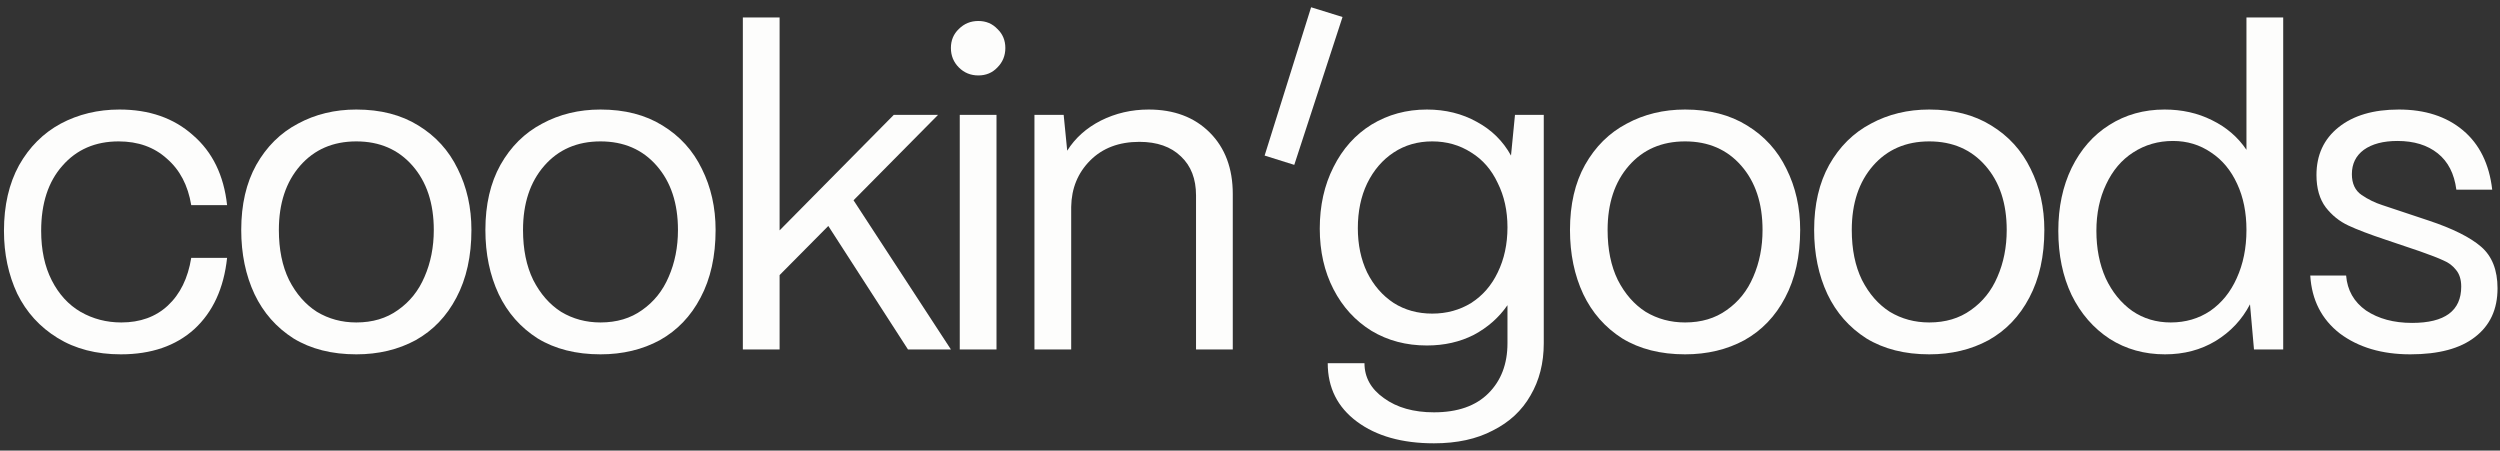
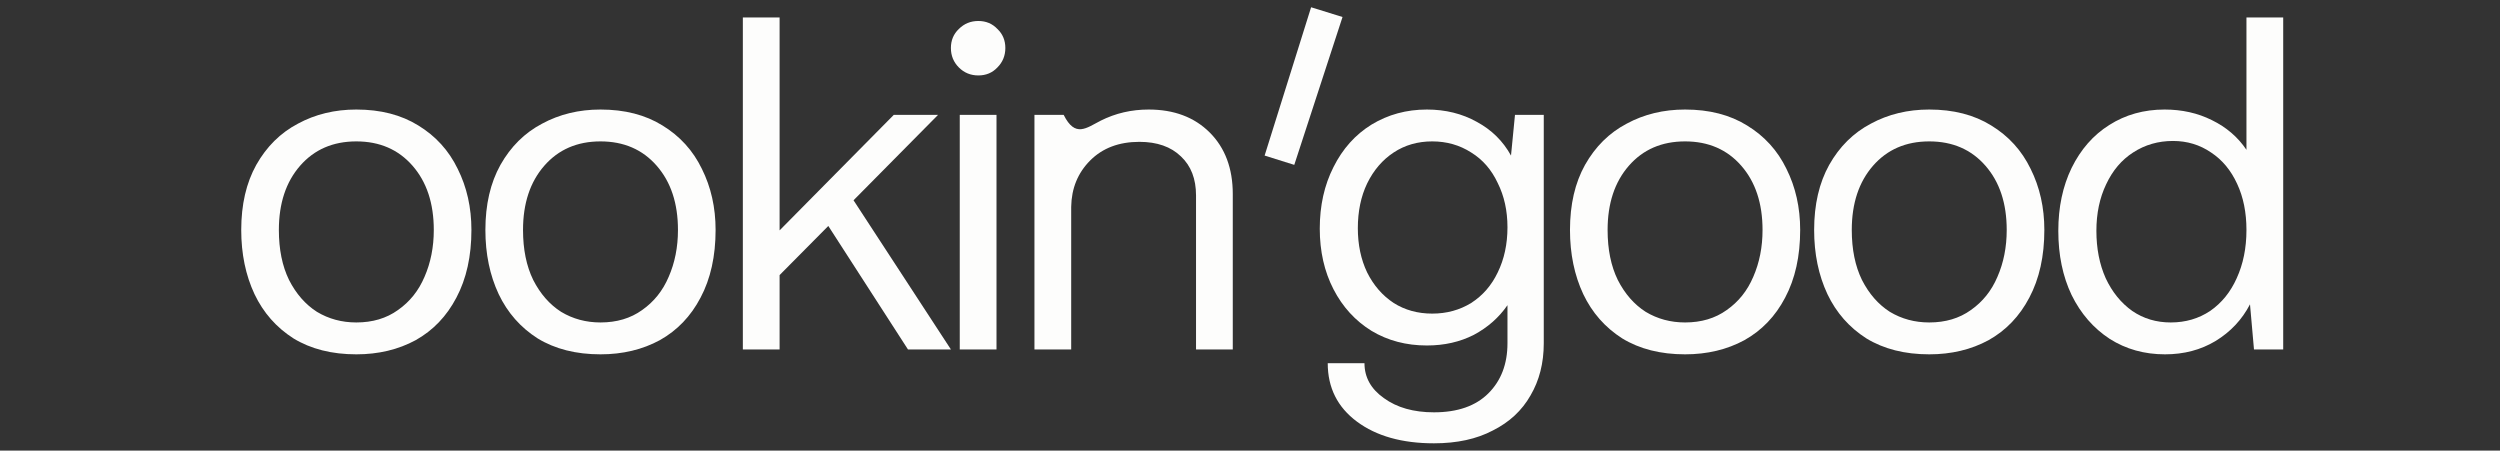
<svg xmlns="http://www.w3.org/2000/svg" width="172" height="31" viewBox="0 0 172 31" fill="none">
  <rect x="0" y="0" width="172" height="31" fill="#333333" stroke="none" />
-   <path d="M165.83 24.378C163.88 24.378 162.266 23.901 160.987 22.947C159.728 21.972 159.048 20.642 158.946 18.957L161.413 18.957C161.495 19.972 161.951 20.774 162.784 21.363C163.637 21.931 164.692 22.216 165.951 22.216C168.205 22.216 169.332 21.383 169.332 19.718C169.332 19.231 169.21 18.845 168.967 18.561C168.743 18.277 168.459 18.064 168.114 17.921C167.769 17.759 167.22 17.546 166.469 17.282L164.124 16.49C163.028 16.124 162.175 15.8 161.566 15.515C160.956 15.231 160.439 14.815 160.012 14.267C159.586 13.698 159.373 12.957 159.373 12.043C159.373 10.662 159.88 9.566 160.896 8.754C161.911 7.942 163.291 7.536 165.038 7.536C166.845 7.536 168.317 8.013 169.454 8.967C170.591 9.921 171.261 11.282 171.464 13.048L168.997 13.048C168.855 11.952 168.429 11.119 167.718 10.551C167.007 9.982 166.083 9.698 164.946 9.698C163.972 9.698 163.2 9.901 162.632 10.307C162.083 10.713 161.809 11.272 161.809 11.982C161.809 12.632 162.033 13.109 162.479 13.414C162.926 13.718 163.403 13.952 163.911 14.114C164.418 14.277 164.753 14.388 164.916 14.449L167.109 15.18C168.753 15.728 169.951 16.327 170.703 16.977C171.454 17.627 171.83 18.581 171.83 19.84C171.83 21.282 171.312 22.398 170.276 23.19C169.261 23.982 167.779 24.378 165.83 24.378Z" fill="#FDFDFC" />
  <path d="M148.952 24.378C147.531 24.378 146.262 24.023 145.145 23.312C144.029 22.581 143.155 21.576 142.526 20.297C141.917 19.018 141.612 17.546 141.612 15.881C141.612 14.256 141.917 12.815 142.526 11.556C143.155 10.277 144.018 9.292 145.115 8.602C146.232 7.891 147.501 7.536 148.922 7.536C150.12 7.536 151.206 7.779 152.181 8.267C153.176 8.754 153.968 9.434 154.556 10.307L154.556 1.201L157.084 1.201L157.084 24.043L155.074 24.043L154.8 20.937C154.252 21.992 153.46 22.835 152.424 23.465C151.409 24.074 150.252 24.378 148.952 24.378ZM149.348 22.185C150.364 22.185 151.267 21.921 152.059 21.393C152.851 20.845 153.46 20.094 153.886 19.14C154.333 18.165 154.556 17.058 154.556 15.82C154.556 14.622 154.343 13.566 153.917 12.652C153.49 11.718 152.891 10.998 152.12 10.49C151.348 9.962 150.475 9.698 149.501 9.698C148.485 9.698 147.572 9.962 146.76 10.49C145.968 10.998 145.348 11.728 144.902 12.683C144.455 13.617 144.232 14.683 144.232 15.881C144.232 17.099 144.445 18.185 144.871 19.14C145.318 20.094 145.927 20.845 146.699 21.393C147.47 21.921 148.353 22.185 149.348 22.185Z" fill="#FDFDFC" />
  <path d="M132.732 24.378C131.047 24.378 129.605 24.013 128.407 23.282C127.23 22.53 126.336 21.515 125.727 20.236C125.118 18.937 124.813 17.465 124.813 15.82C124.813 14.074 125.159 12.581 125.849 11.343C126.56 10.084 127.514 9.14 128.712 8.51C129.91 7.86 131.25 7.536 132.732 7.536C134.397 7.536 135.819 7.901 136.996 8.632C138.194 9.363 139.098 10.358 139.707 11.617C140.336 12.876 140.651 14.277 140.651 15.82C140.651 17.627 140.306 19.18 139.616 20.48C138.945 21.759 138.011 22.733 136.813 23.404C135.616 24.053 134.255 24.378 132.732 24.378ZM132.732 22.185C133.849 22.185 134.803 21.901 135.595 21.332C136.407 20.764 137.017 20.003 137.423 19.048C137.849 18.074 138.062 16.997 138.062 15.82C138.062 13.992 137.575 12.52 136.6 11.404C135.626 10.287 134.336 9.728 132.732 9.728C131.128 9.728 129.839 10.287 128.864 11.404C127.89 12.52 127.402 13.992 127.402 15.82C127.402 17.16 127.636 18.307 128.103 19.261C128.59 20.216 129.23 20.947 130.022 21.454C130.834 21.942 131.737 22.185 132.732 22.185Z" fill="#FDFDFC" />
  <path d="M115.933 24.378C114.248 24.378 112.807 24.013 111.609 23.282C110.431 22.53 109.537 21.515 108.928 20.236C108.319 18.937 108.015 17.465 108.015 15.82C108.015 14.074 108.36 12.581 109.05 11.343C109.761 10.084 110.715 9.14 111.913 8.51C113.111 7.86 114.451 7.536 115.933 7.536C117.598 7.536 119.02 7.901 120.197 8.632C121.395 9.363 122.299 10.358 122.908 11.617C123.537 12.876 123.852 14.277 123.852 15.82C123.852 17.627 123.507 19.18 122.817 20.48C122.147 21.759 121.213 22.733 120.015 23.404C118.817 24.053 117.456 24.378 115.933 24.378ZM115.933 22.185C117.05 22.185 118.004 21.901 118.796 21.332C119.609 20.764 120.218 20.003 120.624 19.048C121.05 18.074 121.263 16.997 121.263 15.82C121.263 13.992 120.776 12.52 119.801 11.404C118.827 10.287 117.537 9.728 115.933 9.728C114.329 9.728 113.04 10.287 112.065 11.404C111.091 12.52 110.603 13.992 110.603 15.82C110.603 17.16 110.837 18.307 111.304 19.261C111.791 20.216 112.431 20.947 113.223 21.454C114.035 21.942 114.939 22.185 115.933 22.185Z" fill="#FDFDFC" />
  <path d="M98.658 30.5C96.465 30.5 94.698 30.003 93.358 29.008C92.018 28.013 91.348 26.673 91.348 24.987L93.876 24.987C93.876 25.962 94.323 26.764 95.216 27.393C96.109 28.043 97.257 28.368 98.658 28.368C100.282 28.368 101.531 27.931 102.404 27.058C103.277 26.185 103.714 25.038 103.714 23.617L103.714 20.997C103.125 21.85 102.353 22.53 101.399 23.038C100.444 23.525 99.368 23.769 98.17 23.769C96.749 23.769 95.48 23.434 94.363 22.764C93.246 22.074 92.373 21.119 91.744 19.901C91.115 18.683 90.8 17.292 90.8 15.728C90.8 14.145 91.115 12.733 91.744 11.495C92.373 10.236 93.246 9.261 94.363 8.571C95.5 7.881 96.769 7.536 98.17 7.536C99.45 7.536 100.597 7.82 101.612 8.388C102.627 8.937 103.409 9.708 103.957 10.703L104.231 7.901L106.211 7.901L106.211 23.617C106.211 24.977 105.906 26.175 105.297 27.211C104.708 28.246 103.845 29.048 102.708 29.617C101.592 30.206 100.241 30.5 98.658 30.5ZM98.536 21.576C99.531 21.576 100.424 21.332 101.216 20.845C102.008 20.338 102.617 19.637 103.043 18.744C103.49 17.83 103.714 16.794 103.714 15.637C103.714 14.5 103.49 13.485 103.043 12.591C102.617 11.678 102.008 10.977 101.216 10.49C100.424 9.982 99.531 9.728 98.536 9.728C97.541 9.728 96.658 9.982 95.886 10.49C95.115 10.998 94.505 11.708 94.059 12.622C93.632 13.515 93.419 14.541 93.419 15.698C93.419 16.835 93.632 17.85 94.059 18.744C94.505 19.637 95.115 20.338 95.886 20.845C96.658 21.332 97.541 21.576 98.536 21.576Z" fill="#FDFDFC" />
  <path d="M92.366 1.17L89.046 11.343L87.006 10.703L90.204 0.5L92.366 1.17Z" fill="#FDFDFC" />
-   <path d="M71.17 24.043L71.17 7.901L73.18 7.901L73.424 10.368C73.972 9.495 74.743 8.805 75.738 8.297C76.754 7.789 77.85 7.536 79.028 7.536C80.774 7.536 82.175 8.063 83.231 9.119C84.287 10.175 84.815 11.586 84.815 13.353L84.815 24.043L82.287 24.043L82.287 13.444C82.287 12.307 81.942 11.414 81.251 10.764C80.561 10.094 79.606 9.759 78.388 9.759C76.987 9.759 75.86 10.185 75.007 11.038C74.155 11.891 73.718 12.957 73.698 14.236L73.698 24.043L71.17 24.043Z" fill="#FDFDFC" />
+   <path d="M71.17 24.043L71.17 7.901L73.18 7.901C73.972 9.495 74.743 8.805 75.738 8.297C76.754 7.789 77.85 7.536 79.028 7.536C80.774 7.536 82.175 8.063 83.231 9.119C84.287 10.175 84.815 11.586 84.815 13.353L84.815 24.043L82.287 24.043L82.287 13.444C82.287 12.307 81.942 11.414 81.251 10.764C80.561 10.094 79.606 9.759 78.388 9.759C76.987 9.759 75.86 10.185 75.007 11.038C74.155 11.891 73.718 12.957 73.698 14.236L73.698 24.043L71.17 24.043Z" fill="#FDFDFC" />
  <path d="M67.31 5.19C66.782 5.19 66.336 5.008 65.97 4.642C65.605 4.277 65.422 3.83 65.422 3.302C65.422 2.774 65.605 2.338 65.97 1.992C66.336 1.627 66.782 1.444 67.31 1.444C67.838 1.444 68.275 1.627 68.62 1.992C68.985 2.338 69.168 2.774 69.168 3.302C69.168 3.83 68.985 4.277 68.62 4.642C68.275 5.008 67.838 5.19 67.31 5.19ZM68.559 24.043L66.031 24.043L66.031 7.901L68.559 7.901L68.559 24.043Z" fill="#FDFDFC" />
  <path d="M53.636 24.043L51.108 24.043L51.108 1.201L53.636 1.201L53.636 15.85L61.494 7.901L64.54 7.901L58.723 13.779L65.423 24.043L62.469 24.043L56.987 15.546L53.636 18.926L53.636 24.043Z" fill="#FDFDFC" />
  <path d="M41.314 24.378C39.629 24.378 38.187 24.013 36.989 23.282C35.812 22.53 34.918 21.515 34.309 20.236C33.7 18.937 33.395 17.465 33.395 15.82C33.395 14.074 33.741 12.581 34.431 11.343C35.142 10.084 36.096 9.14 37.294 8.51C38.492 7.86 39.832 7.536 41.314 7.536C42.979 7.536 44.401 7.901 45.578 8.632C46.776 9.363 47.68 10.358 48.289 11.617C48.918 12.876 49.233 14.277 49.233 15.82C49.233 17.627 48.888 19.18 48.197 20.48C47.528 21.759 46.593 22.733 45.395 23.404C44.197 24.053 42.837 24.378 41.314 24.378ZM41.314 22.185C42.431 22.185 43.385 21.901 44.177 21.332C44.989 20.764 45.599 20.003 46.005 19.048C46.431 18.074 46.644 16.997 46.644 15.82C46.644 13.992 46.157 12.52 45.182 11.404C44.208 10.287 42.918 9.728 41.314 9.728C39.71 9.728 38.421 10.287 37.446 11.404C36.472 12.52 35.984 13.992 35.984 15.82C35.984 17.16 36.218 18.307 36.685 19.261C37.172 20.216 37.812 20.947 38.604 21.454C39.416 21.942 40.319 22.185 41.314 22.185Z" fill="#FDFDFC" />
  <path d="M24.515 24.378C22.83 24.378 21.389 24.013 20.191 23.282C19.013 22.53 18.119 21.515 17.51 20.236C16.901 18.937 16.597 17.465 16.597 15.82C16.597 14.074 16.942 12.581 17.632 11.343C18.343 10.084 19.297 9.14 20.495 8.51C21.693 7.86 23.033 7.536 24.515 7.536C26.18 7.536 27.602 7.901 28.779 8.632C29.977 9.363 30.881 10.358 31.49 11.617C32.12 12.876 32.434 14.277 32.434 15.82C32.434 17.627 32.089 19.18 31.399 20.48C30.729 21.759 29.795 22.733 28.597 23.404C27.399 24.053 26.038 24.378 24.515 24.378ZM24.515 22.185C25.632 22.185 26.587 21.901 27.378 21.332C28.191 20.764 28.8 20.003 29.206 19.048C29.632 18.074 29.845 16.997 29.845 15.82C29.845 13.992 29.358 12.52 28.384 11.404C27.409 10.287 26.119 9.728 24.515 9.728C22.911 9.728 21.622 10.287 20.647 11.404C19.673 12.52 19.186 13.992 19.186 15.82C19.186 17.16 19.419 18.307 19.886 19.261C20.373 20.216 21.013 20.947 21.805 21.454C22.617 21.942 23.52 22.185 24.515 22.185Z" fill="#FDFDFC" />
-   <path d="M8.314 24.378C6.629 24.378 5.177 24.003 3.959 23.251C2.74 22.5 1.817 21.485 1.187 20.206C0.578 18.906 0.273 17.465 0.273 15.881C0.273 14.134 0.619 12.632 1.309 11.373C2.02 10.114 2.974 9.16 4.172 8.51C5.39 7.86 6.74 7.536 8.223 7.536C10.273 7.536 11.959 8.124 13.278 9.302C14.619 10.459 15.4 12.063 15.624 14.114L13.157 14.114C12.933 12.754 12.375 11.688 11.482 10.916C10.608 10.124 9.502 9.728 8.162 9.728C6.558 9.728 5.268 10.287 4.294 11.404C3.319 12.5 2.832 13.992 2.832 15.881C2.832 17.201 3.075 18.338 3.563 19.292C4.05 20.246 4.71 20.967 5.542 21.454C6.395 21.942 7.329 22.185 8.345 22.185C9.644 22.185 10.71 21.799 11.543 21.028C12.395 20.236 12.933 19.14 13.157 17.739L15.624 17.739C15.4 19.83 14.649 21.465 13.37 22.642C12.091 23.799 10.405 24.378 8.314 24.378Z" fill="#FDFDFC" />
</svg>